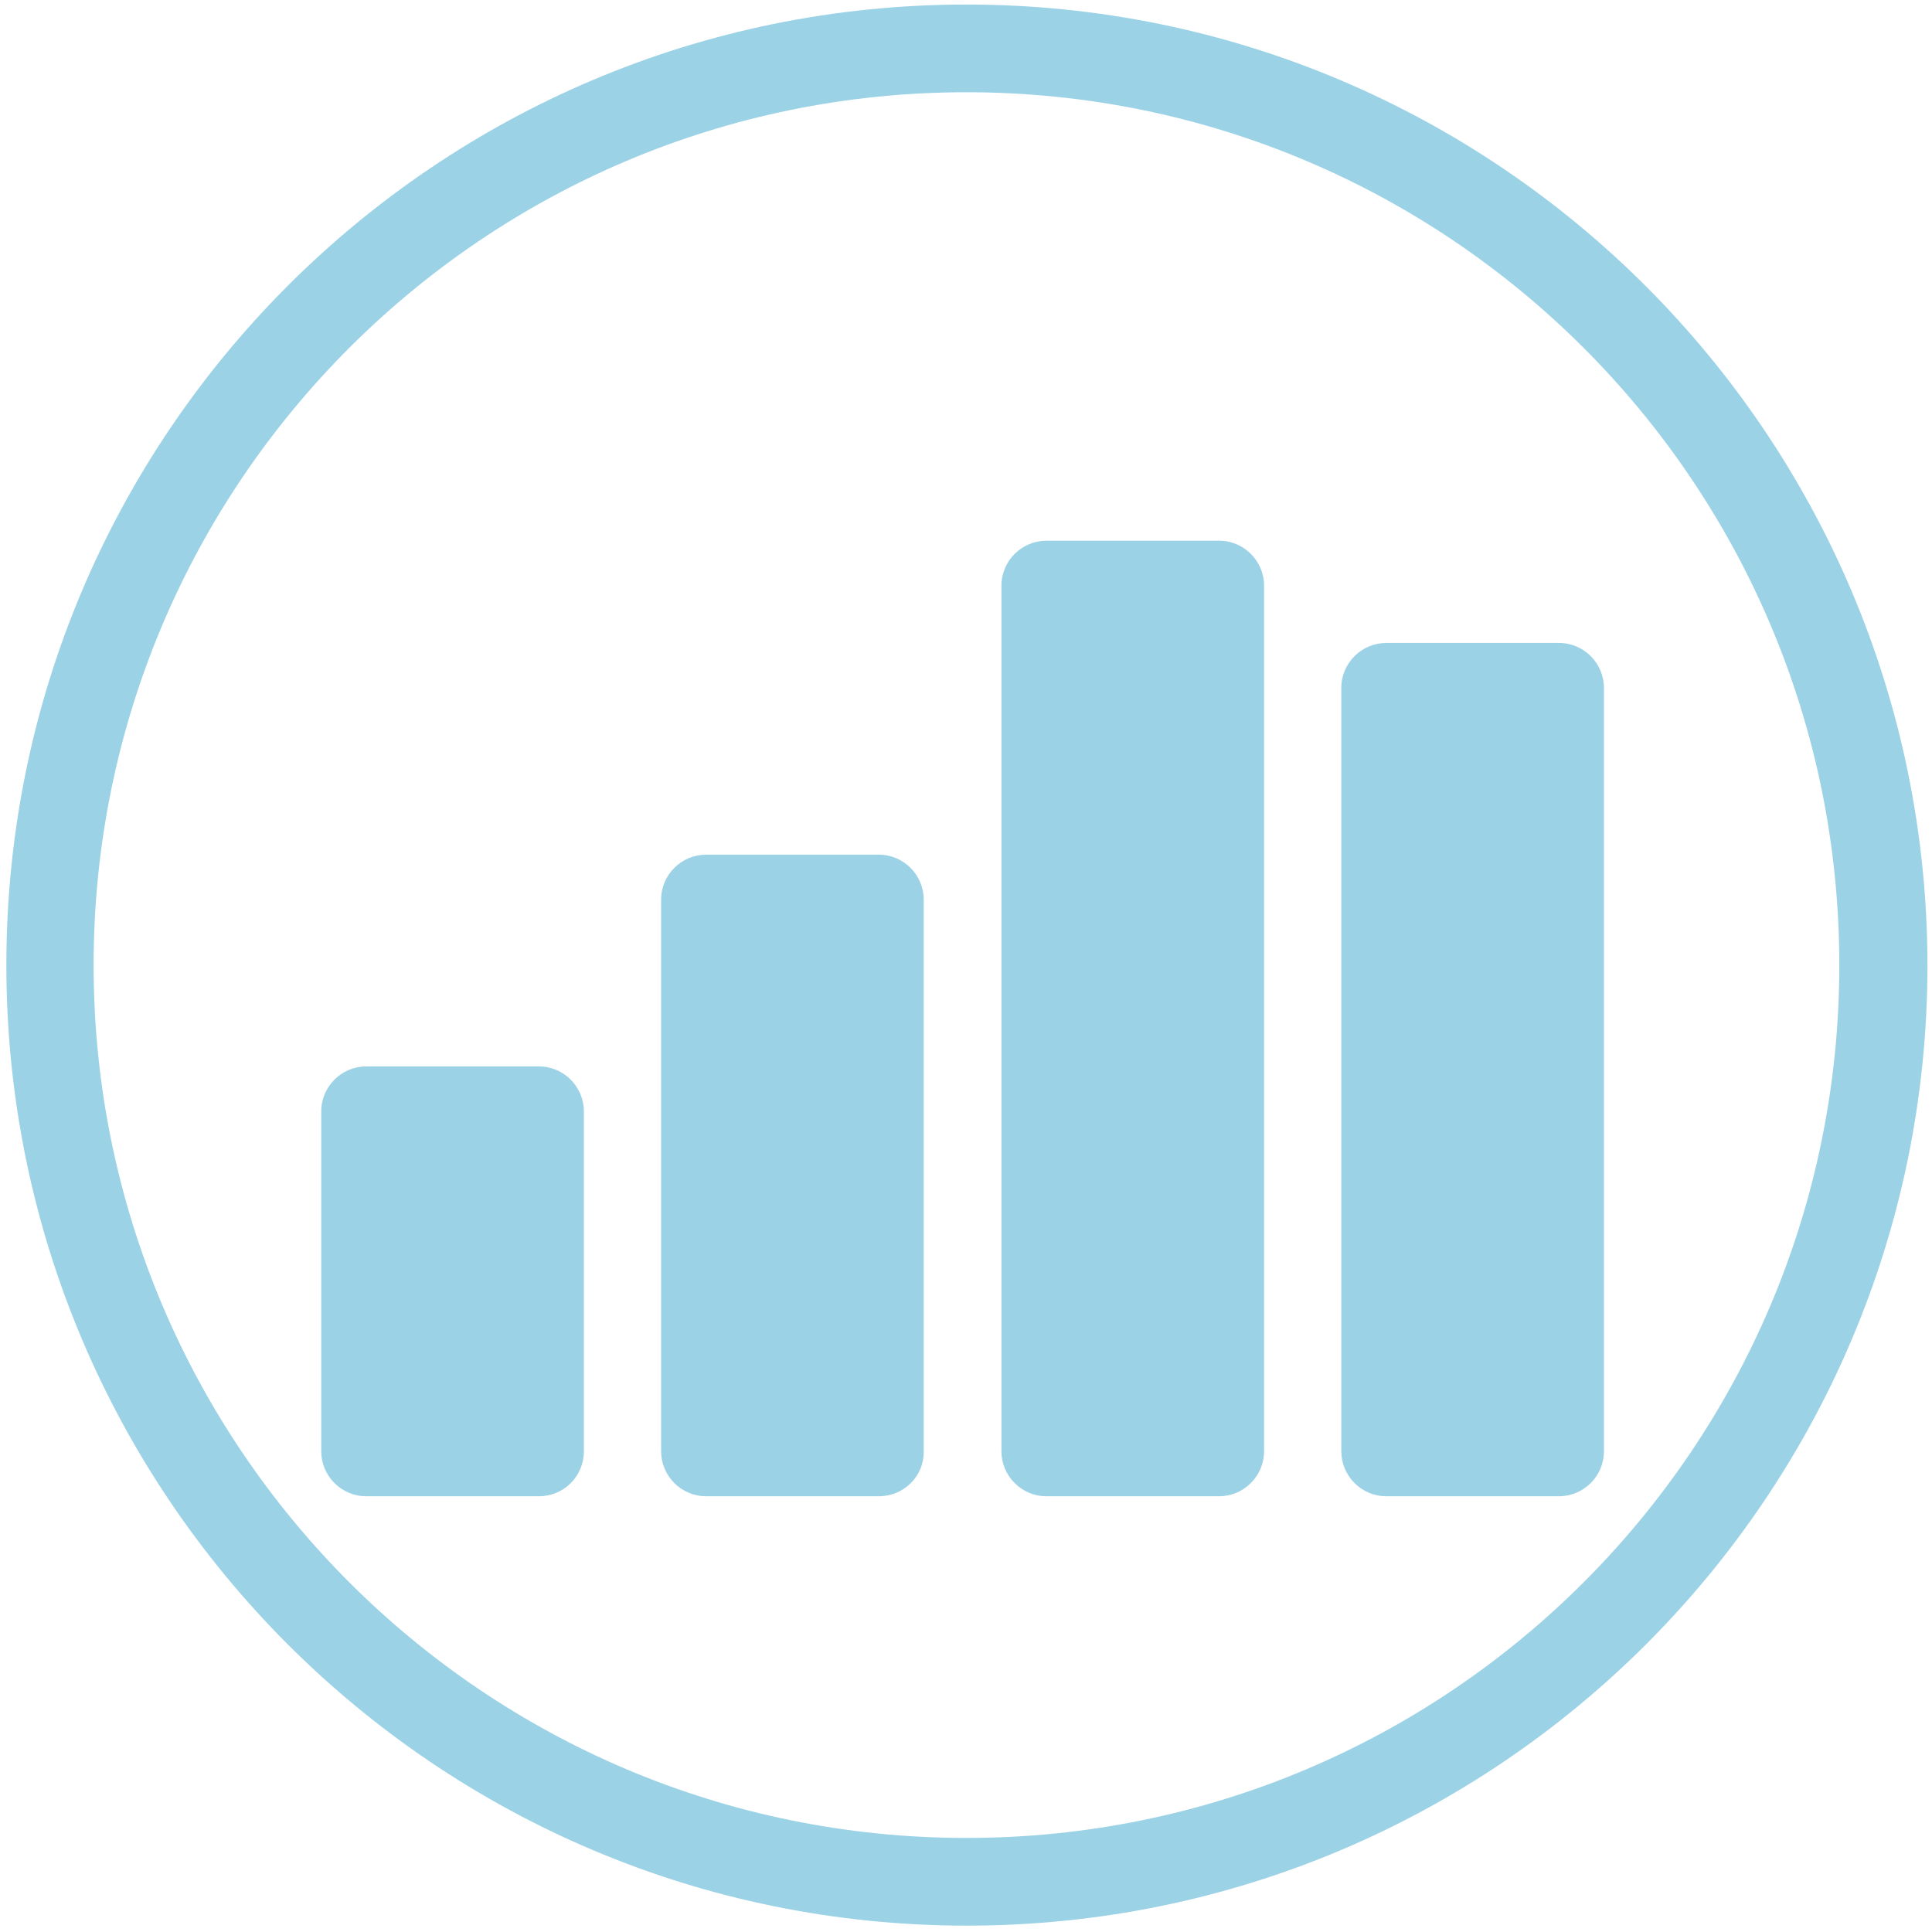
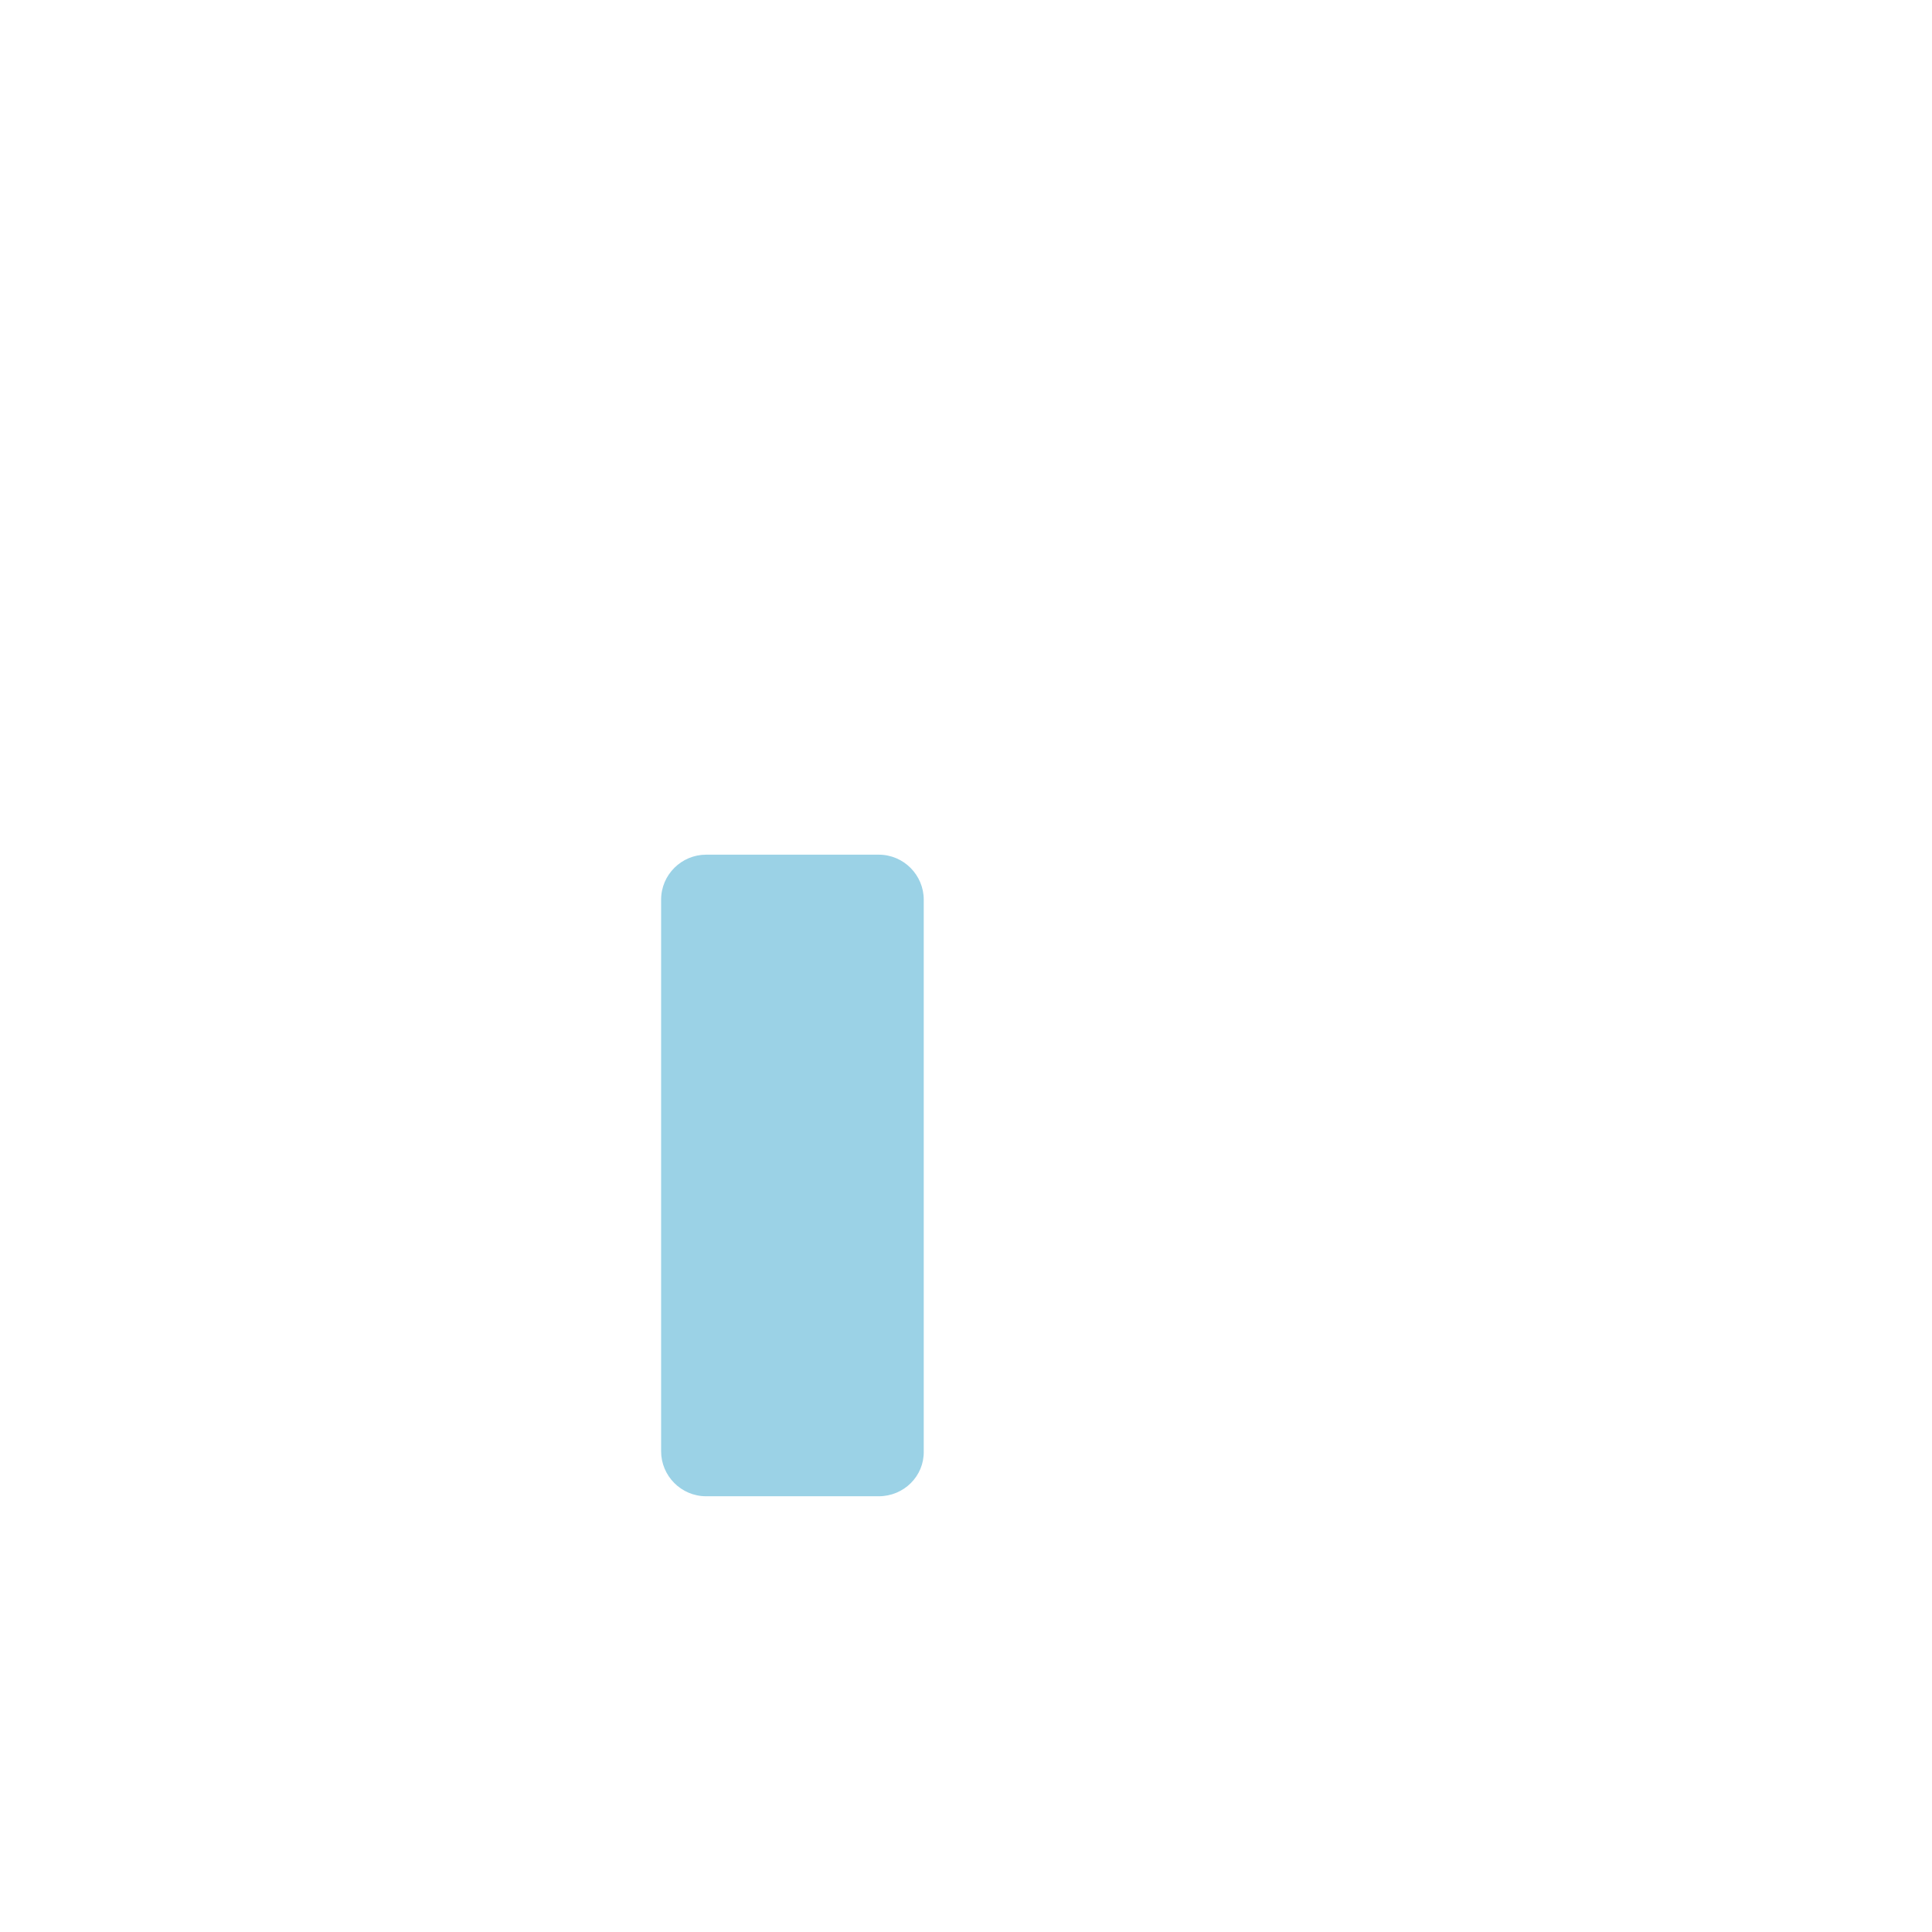
<svg xmlns="http://www.w3.org/2000/svg" version="1.1" id="Layer_1" x="0px" y="0px" viewBox="0 0 42.52 42.52" style="enable-background:new 0 0 42.52 42.52;" xml:space="preserve">
  <style type="text/css">
	.st0{fill:#9BD2E6;}
</style>
-   <path class="st0" d="M21.27,0.1C9.6,0.1,0.14,9.57,0.14,21.24c0,11.67,9.46,21.14,21.14,21.14c11.67,0,21.14-9.46,21.14-21.14  C42.41,9.57,32.94,0.1,21.27,0.1z M21.27,40.45c-10.61,0-19.21-8.6-19.21-19.21c0-10.61,8.6-19.21,19.21-19.21  c10.61,0,19.21,8.6,19.21,19.21C40.48,31.85,31.88,40.45,21.27,40.45z" />
  <g id="Layer_2_00000106143036378030784510000007883326763506124955_">
    <g id="Layer_3">
	</g>
  </g>
-   <path class="st0" d="M11.86,32.93h-3.8c-0.55,0-0.99-0.45-0.99-0.99v-7.48c0-0.55,0.45-0.99,0.99-0.99h3.8  c0.55,0,0.99,0.45,0.99,0.99v7.48C12.85,32.49,12.41,32.93,11.86,32.93z" />
  <path class="st0" d="M19.34,32.93h-3.8c-0.55,0-0.99-0.45-0.99-0.99V19.8c0-0.55,0.45-0.99,0.99-0.99h3.8  c0.55,0,0.99,0.45,0.99,0.99v12.14C20.34,32.49,19.89,32.93,19.34,32.93z" />
-   <path class="st0" d="M26.83,32.93h-3.8c-0.55,0-0.99-0.45-0.99-0.99V12.89c0-0.55,0.45-0.99,0.99-0.99h3.8  c0.55,0,0.99,0.45,0.99,0.99v19.05C27.82,32.49,27.37,32.93,26.83,32.93z" />
-   <path class="st0" d="M34.31,32.93h-3.8c-0.55,0-0.99-0.45-0.99-0.99v-16.8c0-0.55,0.45-0.99,0.99-0.99h3.8  c0.55,0,0.99,0.45,0.99,0.99v16.8C35.3,32.49,34.85,32.93,34.31,32.93z" />
</svg>